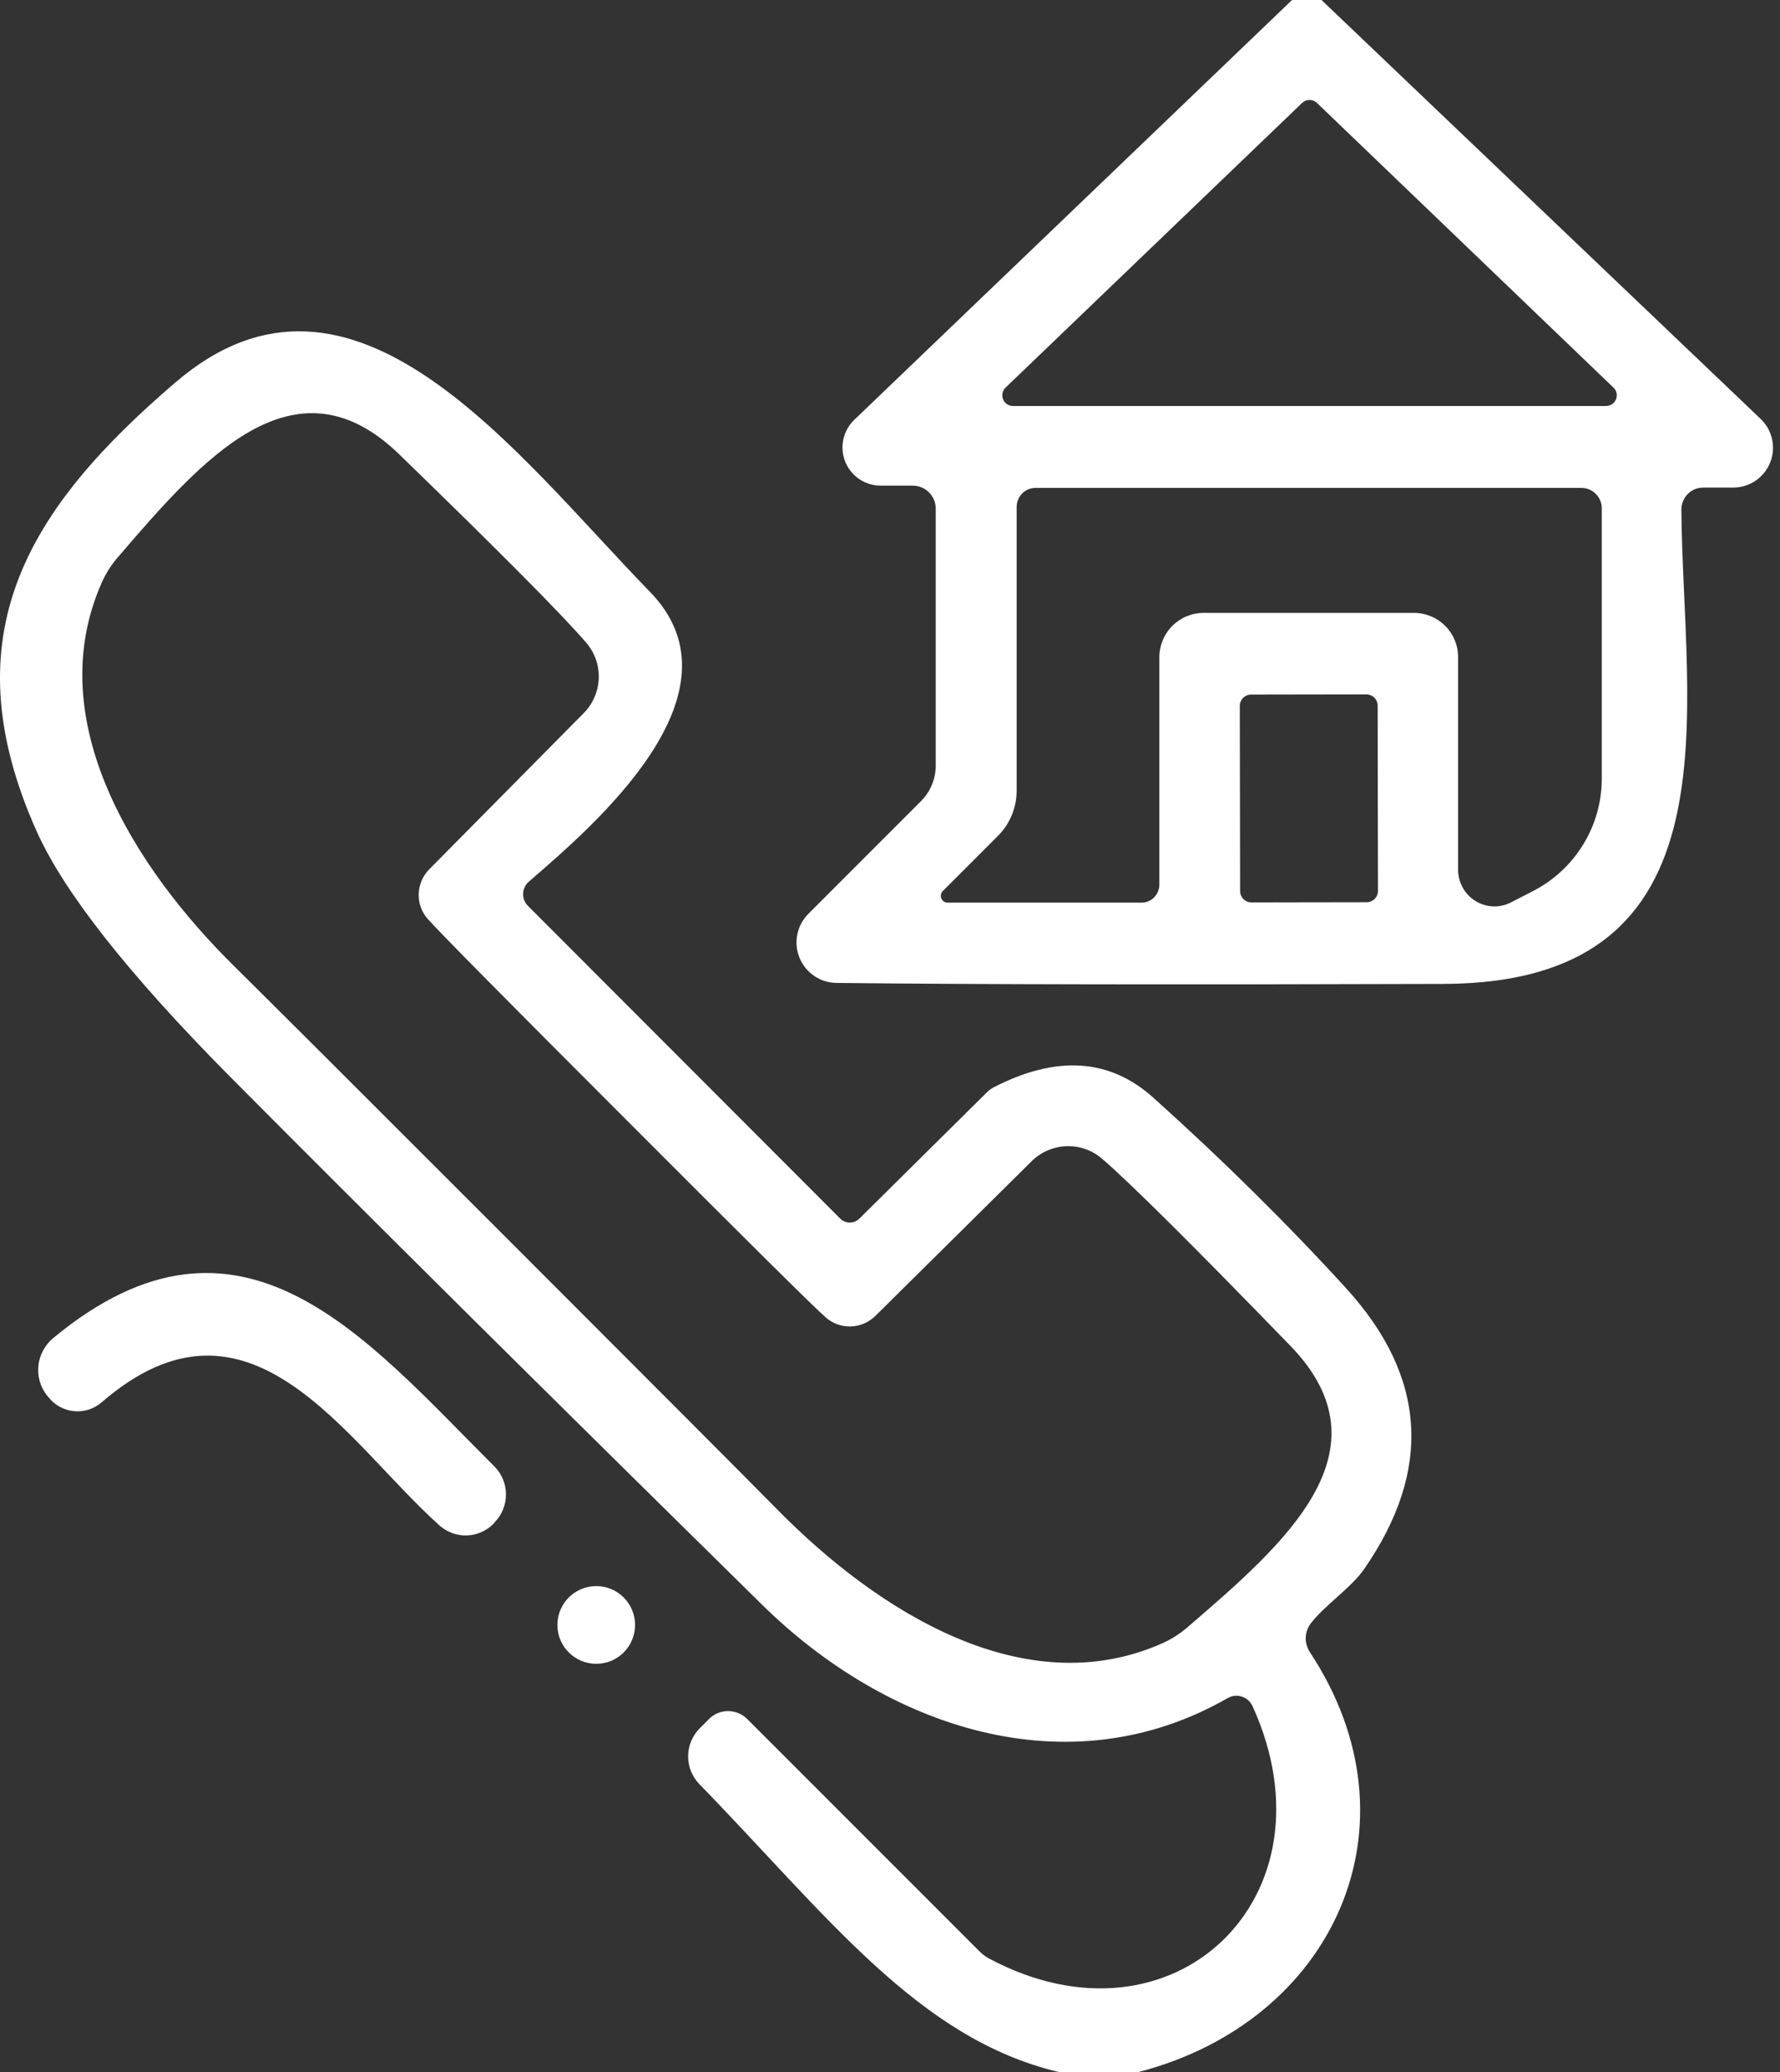
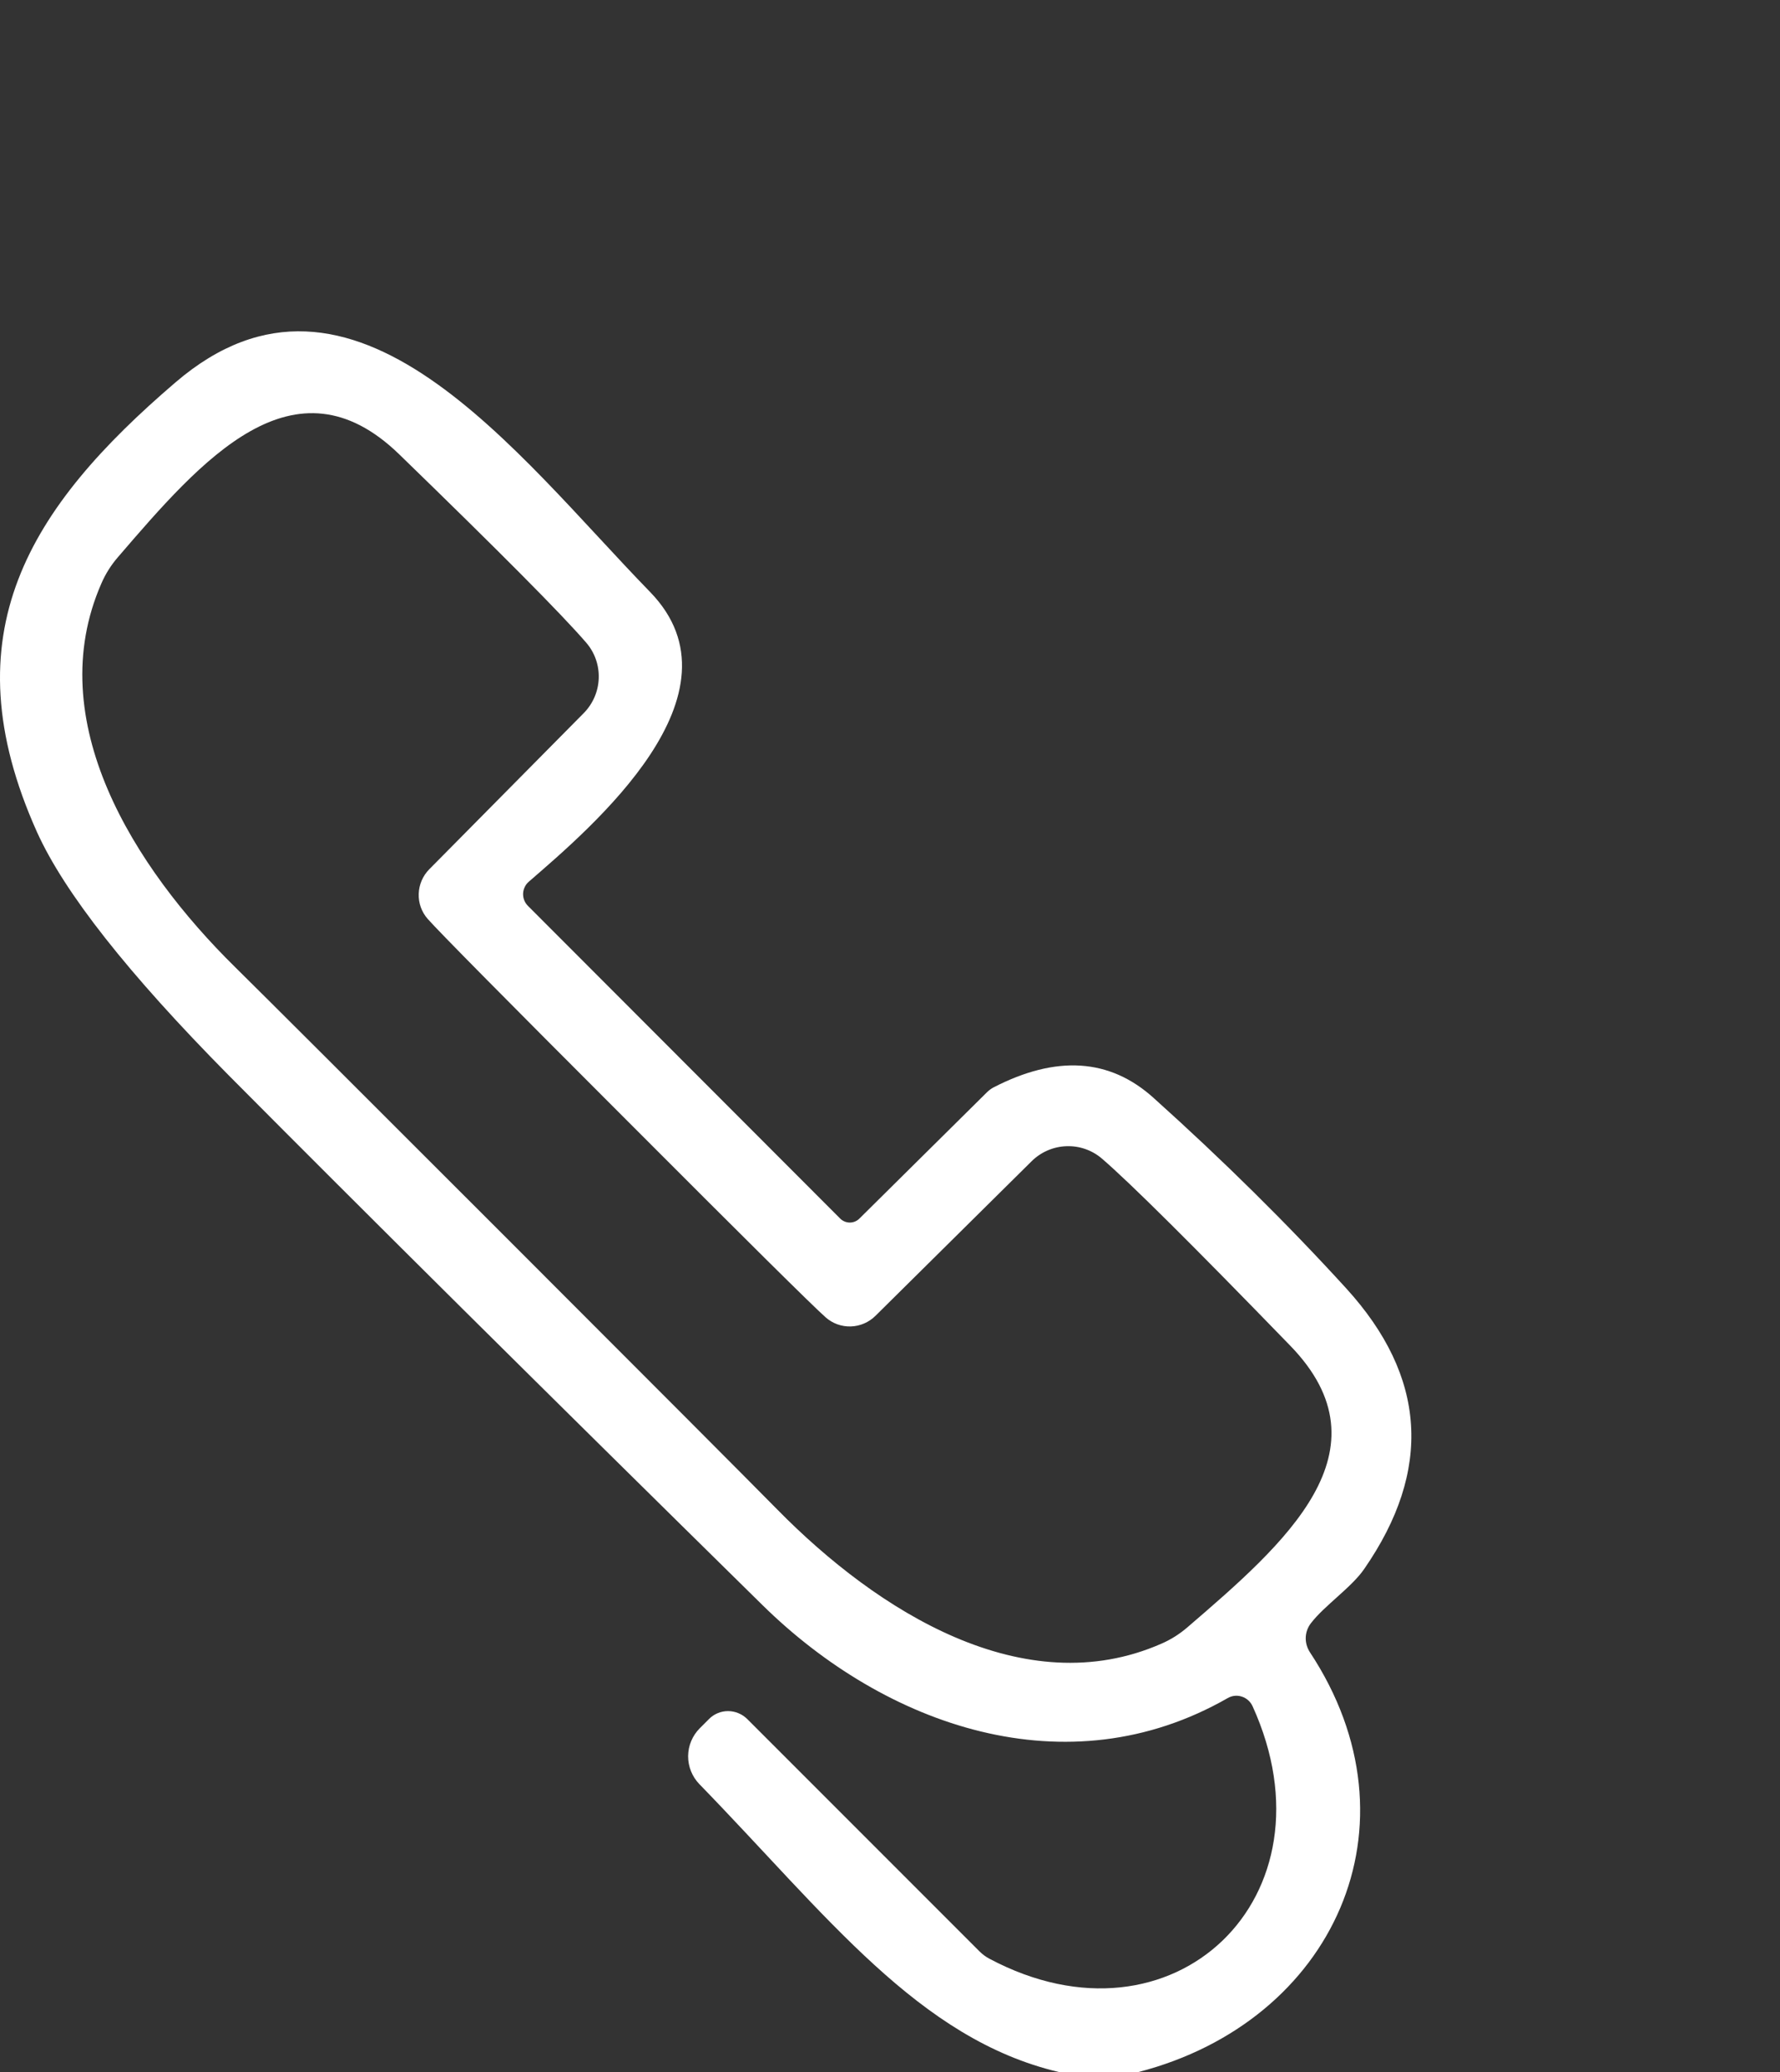
<svg xmlns="http://www.w3.org/2000/svg" width="55" height="64" viewBox="0 0 55 64" fill="none">
  <rect x="0" y="0" width="55" height="64" fill="#333333" stroke="none" />
-   <path d="M40.833 0L54.403 12.94C54.581 13.11 54.704 13.329 54.756 13.569C54.808 13.809 54.787 14.06 54.696 14.288C54.604 14.516 54.447 14.711 54.243 14.849C54.039 14.987 53.799 15.06 53.553 15.06H52.623C52.535 15.06 52.448 15.078 52.367 15.112C52.285 15.146 52.212 15.196 52.149 15.259C52.087 15.322 52.038 15.397 52.004 15.48C51.971 15.562 51.953 15.651 51.953 15.74C51.993 21.88 53.863 30.36 44.613 30.39C36.433 30.417 30.18 30.407 25.853 30.36C25.606 30.358 25.364 30.284 25.16 30.145C24.955 30.006 24.796 29.81 24.703 29.581C24.61 29.352 24.587 29.1 24.637 28.858C24.686 28.616 24.807 28.394 24.983 28.22L28.453 24.75C28.748 24.455 28.913 24.059 28.913 23.65V15.71C28.913 15.522 28.838 15.341 28.705 15.208C28.572 15.075 28.391 15 28.203 15H27.213C26.978 15 26.748 14.93 26.552 14.799C26.357 14.667 26.206 14.48 26.117 14.262C26.029 14.044 26.009 13.804 26.058 13.574C26.107 13.344 26.224 13.133 26.393 12.97L39.923 0H40.833ZM31.063 11.98C31.018 12.026 30.988 12.084 30.976 12.148C30.963 12.211 30.97 12.276 30.994 12.335C31.019 12.395 31.06 12.446 31.113 12.482C31.166 12.519 31.229 12.539 31.293 12.54H49.633C49.697 12.539 49.76 12.519 49.813 12.482C49.866 12.446 49.907 12.395 49.932 12.335C49.956 12.276 49.963 12.211 49.951 12.148C49.938 12.084 49.908 12.026 49.863 11.98L40.693 3.18C40.632 3.12 40.549 3.087 40.463 3.087C40.377 3.087 40.295 3.12 40.233 3.18L31.063 11.98ZM31.413 15.66V24.42C31.413 24.683 31.361 24.943 31.26 25.185C31.159 25.427 31.01 25.646 30.823 25.83L29.133 27.52C29.103 27.549 29.083 27.587 29.074 27.628C29.066 27.669 29.07 27.712 29.086 27.751C29.102 27.79 29.13 27.823 29.165 27.846C29.2 27.869 29.241 27.881 29.283 27.88H35.273C35.419 27.88 35.559 27.821 35.662 27.716C35.765 27.611 35.823 27.468 35.823 27.32V20.3C35.823 19.937 35.968 19.588 36.224 19.331C36.481 19.074 36.83 18.93 37.193 18.93H43.683C44.047 18.93 44.395 19.073 44.652 19.328C44.909 19.583 45.053 19.929 45.053 20.29V26.86C45.053 27.055 45.102 27.246 45.197 27.416C45.291 27.586 45.427 27.729 45.592 27.83C45.757 27.932 45.945 27.989 46.138 27.996C46.331 28.003 46.522 27.959 46.693 27.87L47.373 27.52C48.012 27.191 48.547 26.694 48.921 26.081C49.295 25.469 49.493 24.767 49.493 24.05V15.7C49.493 15.533 49.427 15.373 49.309 15.255C49.191 15.136 49.03 15.07 48.863 15.07H31.993C31.839 15.07 31.692 15.132 31.583 15.243C31.474 15.354 31.413 15.504 31.413 15.66ZM42.568 21.796C42.568 21.75 42.559 21.705 42.541 21.662C42.524 21.62 42.498 21.581 42.465 21.549C42.433 21.517 42.394 21.491 42.352 21.473C42.309 21.456 42.264 21.447 42.218 21.447L38.657 21.453C38.612 21.453 38.566 21.462 38.524 21.48C38.481 21.498 38.443 21.523 38.41 21.556C38.378 21.589 38.352 21.627 38.335 21.67C38.317 21.712 38.308 21.758 38.308 21.804L38.318 27.524C38.318 27.57 38.327 27.615 38.345 27.658C38.363 27.7 38.389 27.739 38.421 27.771C38.454 27.803 38.492 27.829 38.535 27.847C38.577 27.864 38.623 27.873 38.669 27.873L42.229 27.867C42.275 27.867 42.32 27.858 42.363 27.84C42.405 27.822 42.444 27.797 42.476 27.764C42.508 27.731 42.534 27.693 42.552 27.65C42.569 27.608 42.578 27.562 42.578 27.516L42.568 21.796Z" fill="white" />
  <path d="M35.173 64H32.723C28.383 62.98 25.553 59.16 21.613 55.11C21.387 54.878 21.261 54.567 21.262 54.243C21.264 53.919 21.394 53.609 21.623 53.38L21.903 53.1C21.98 53.021 22.072 52.958 22.173 52.916C22.275 52.873 22.384 52.851 22.495 52.851C22.606 52.851 22.716 52.873 22.818 52.916C22.921 52.958 23.014 53.021 23.093 53.1L30.263 60.27C30.356 60.363 30.46 60.44 30.573 60.5C36.253 63.52 41.383 58.59 38.703 52.7C38.671 52.63 38.625 52.567 38.568 52.516C38.51 52.465 38.443 52.426 38.37 52.403C38.298 52.379 38.221 52.371 38.146 52.379C38.071 52.388 37.998 52.412 37.933 52.45C32.973 55.29 27.363 53.32 23.553 49.57C16.713 42.843 11.213 37.387 7.053 33.2C3.96 30.073 1.99 27.573 1.143 25.7C-1.607 19.58 0.913 15.67 5.423 11.81C10.913 7.1 15.953 14.04 20.083 18.28C23.153 21.43 18.283 25.55 16.343 27.23C16.289 27.276 16.245 27.332 16.215 27.395C16.184 27.459 16.166 27.528 16.163 27.598C16.161 27.669 16.172 27.739 16.198 27.805C16.224 27.871 16.263 27.93 16.313 27.98L25.963 37.64C26.042 37.718 26.148 37.761 26.258 37.761C26.369 37.761 26.474 37.718 26.553 37.64L30.493 33.74C30.553 33.68 30.62 33.63 30.693 33.59C32.64 32.583 34.29 32.69 35.643 33.91C37.803 35.85 39.786 37.81 41.593 39.79C44.08 42.517 44.266 45.407 42.153 48.46C41.763 49.03 40.923 49.59 40.503 50.14C40.407 50.265 40.352 50.417 40.346 50.577C40.341 50.736 40.385 50.894 40.473 51.03C44.003 56.37 41.213 62.44 35.173 64ZM15.653 38.24C20.333 42.92 23.123 45.717 24.023 46.63C27.113 49.77 31.643 52.63 35.883 50.77C36.175 50.644 36.448 50.472 36.693 50.26C39.693 47.68 43.023 44.81 39.863 41.56C36.85 38.453 34.913 36.53 34.053 35.79C33.748 35.526 33.354 35.388 32.95 35.403C32.546 35.417 32.161 35.584 31.873 35.87L27.053 40.64C26.849 40.843 26.576 40.961 26.29 40.97C26.004 40.979 25.726 40.879 25.513 40.69C25.113 40.337 23.053 38.297 19.333 34.57C15.606 30.843 13.566 28.78 13.213 28.38C13.027 28.168 12.928 27.892 12.938 27.608C12.947 27.324 13.063 27.053 13.263 26.85L18.033 22.03C18.319 21.742 18.486 21.357 18.5 20.953C18.515 20.549 18.377 20.155 18.113 19.85C17.373 18.99 15.45 17.053 12.343 14.04C9.093 10.88 6.223 14.21 3.643 17.21C3.431 17.455 3.259 17.728 3.133 18.02C1.273 22.26 4.133 26.79 7.263 29.87C8.176 30.77 10.973 33.56 15.653 38.24Z" fill="white" />
-   <path d="M1.493 43.15L1.443 43.09C1.242 42.83 1.15 42.501 1.187 42.172C1.225 41.844 1.388 41.542 1.643 41.33C7.453 36.52 11.313 41.35 15.273 45.29C15.502 45.519 15.632 45.829 15.634 46.153C15.636 46.477 15.51 46.788 15.283 47.02L15.253 47.06C15.036 47.283 14.741 47.413 14.43 47.425C14.119 47.436 13.816 47.327 13.583 47.12C10.673 44.52 7.713 39.35 3.133 43.32C3.016 43.42 2.879 43.495 2.732 43.541C2.585 43.586 2.43 43.602 2.277 43.586C2.124 43.57 1.975 43.523 1.84 43.448C1.706 43.373 1.588 43.272 1.493 43.15Z" fill="white" />
-   <path d="M18.423 51.39C19.086 51.39 19.623 50.853 19.623 50.19C19.623 49.527 19.086 48.99 18.423 48.99C17.76 48.99 17.223 49.527 17.223 50.19C17.223 50.853 17.76 51.39 18.423 51.39Z" fill="white" />
</svg>